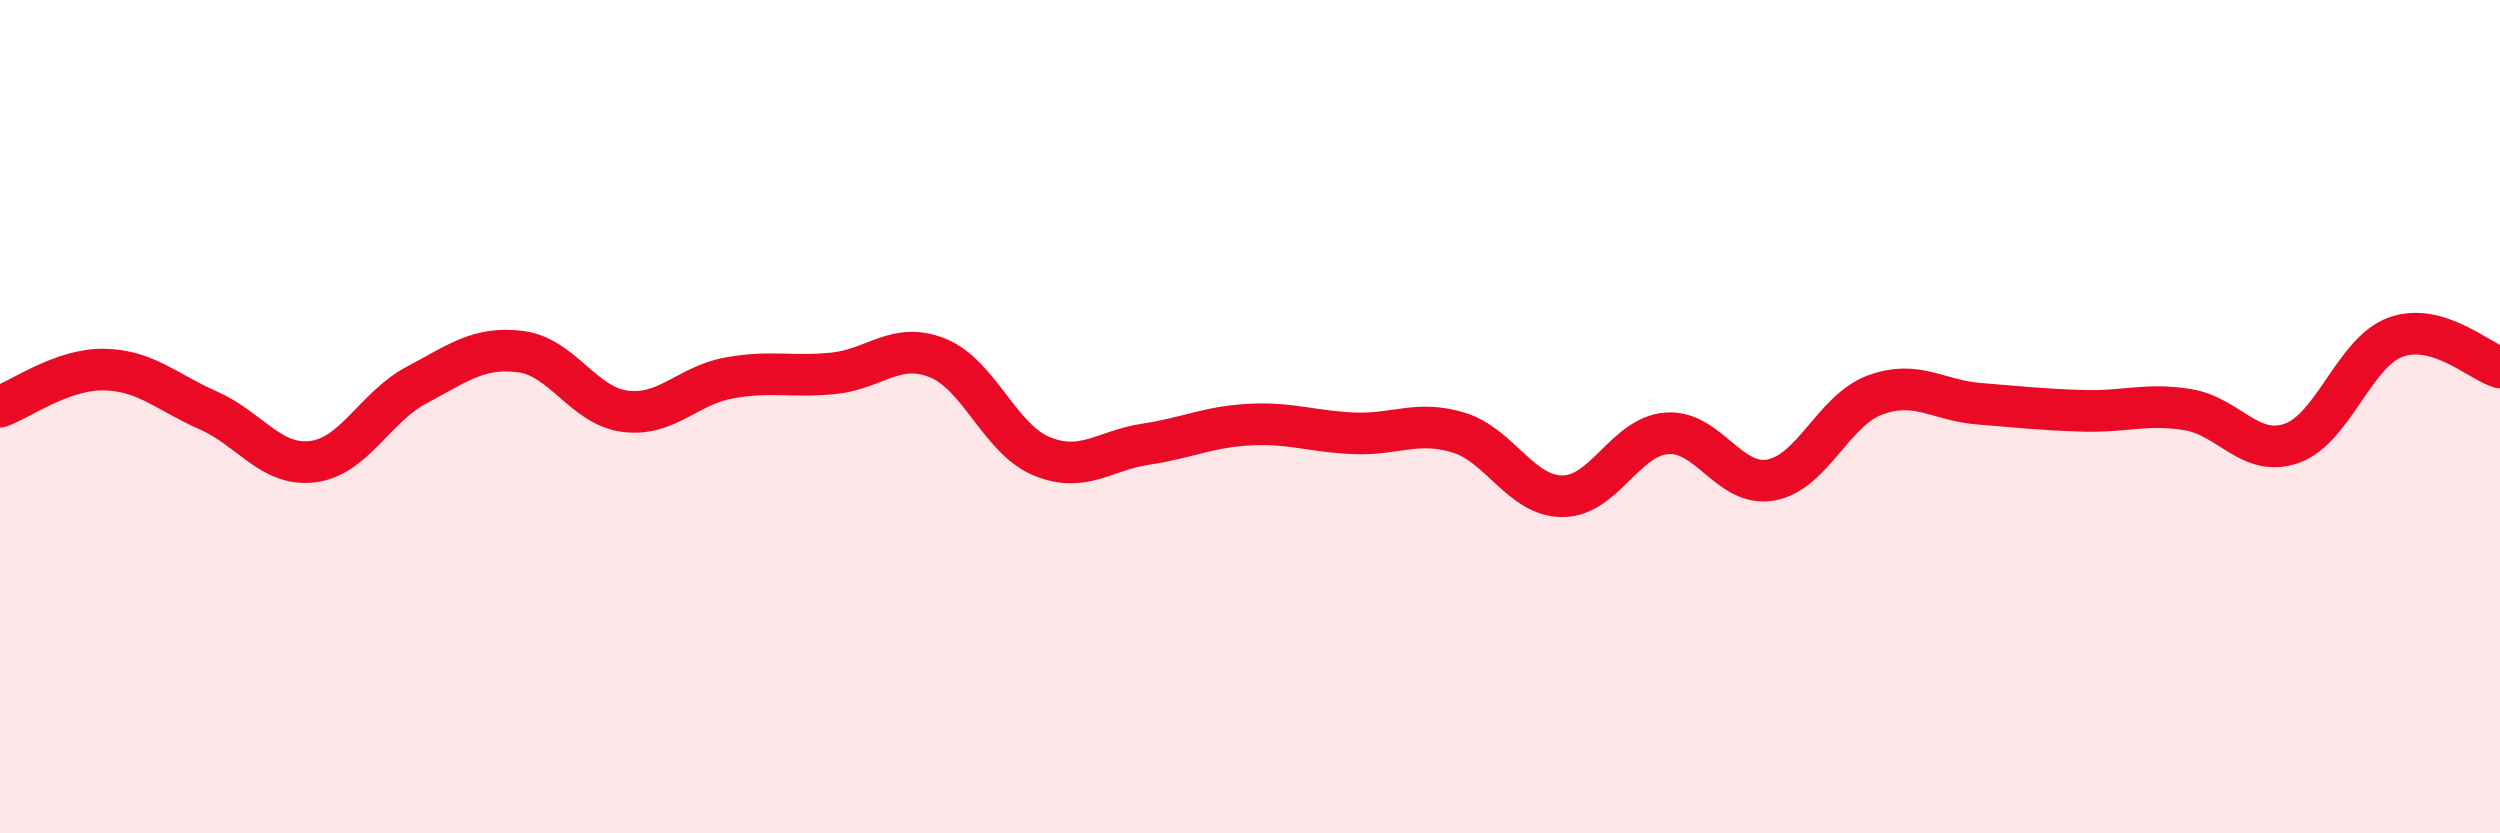
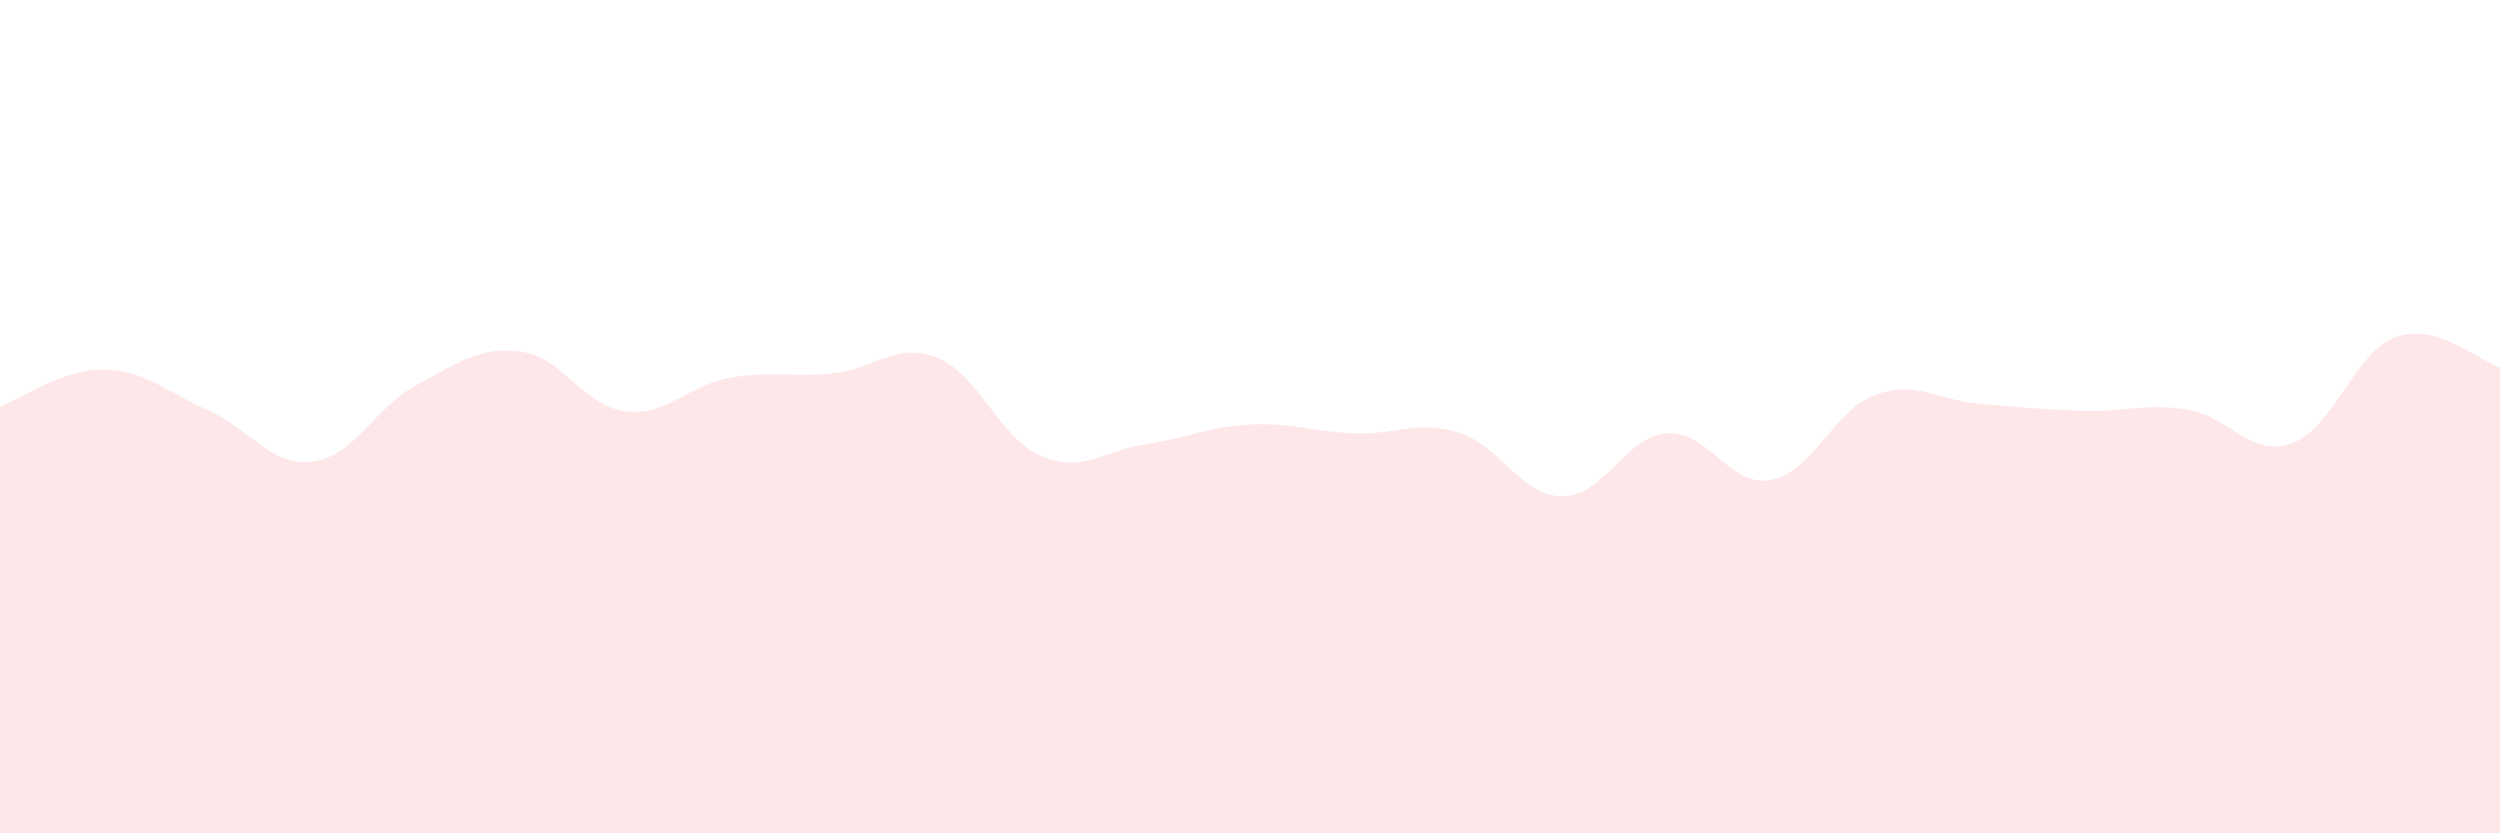
<svg xmlns="http://www.w3.org/2000/svg" width="60" height="20" viewBox="0 0 60 20">
  <path d="M 0,9.76 C 0.5,9.58 1.5,8.85 2.5,8.87 C 3.5,8.89 4,9.41 5,9.85 C 6,10.29 6.5,11.2 7.5,11.08 C 8.5,10.96 9,9.77 10,9.24 C 11,8.71 11.5,8.31 12.5,8.44 C 13.5,8.57 14,9.74 15,9.87 C 16,10 16.5,9.25 17.5,9.07 C 18.5,8.89 19,9.06 20,8.96 C 21,8.86 21.5,8.19 22.5,8.59 C 23.5,8.99 24,10.54 25,10.95 C 26,11.36 26.5,10.81 27.5,10.66 C 28.5,10.51 29,10.24 30,10.19 C 31,10.14 31.5,10.36 32.5,10.4 C 33.5,10.44 34,10.08 35,10.38 C 36,10.68 36.5,11.91 37.5,11.91 C 38.5,11.91 39,10.48 40,10.4 C 41,10.32 41.5,11.7 42.5,11.52 C 43.5,11.34 44,9.85 45,9.48 C 46,9.11 46.5,9.61 47.5,9.69 C 48.5,9.77 49,9.83 50,9.86 C 51,9.89 51.5,9.67 52.5,9.83 C 53.5,9.99 54,10.99 55,10.64 C 56,10.29 56.5,8.45 57.5,8.09 C 58.5,7.73 59.5,8.67 60,8.82L60 20L0 20Z" fill="#EB0A25" opacity="0.1" stroke-linecap="round" stroke-linejoin="round" />
-   <path d="M 0,9.76 C 0.5,9.58 1.5,8.85 2.5,8.87 C 3.5,8.89 4,9.41 5,9.85 C 6,10.29 6.5,11.2 7.5,11.08 C 8.5,10.96 9,9.77 10,9.24 C 11,8.71 11.5,8.31 12.5,8.44 C 13.5,8.57 14,9.74 15,9.87 C 16,10 16.5,9.25 17.5,9.07 C 18.5,8.89 19,9.06 20,8.96 C 21,8.86 21.5,8.19 22.5,8.59 C 23.5,8.99 24,10.54 25,10.95 C 26,11.36 26.5,10.81 27.5,10.66 C 28.5,10.51 29,10.24 30,10.19 C 31,10.14 31.5,10.36 32.5,10.4 C 33.5,10.44 34,10.08 35,10.38 C 36,10.68 36.5,11.91 37.5,11.91 C 38.5,11.91 39,10.48 40,10.4 C 41,10.32 41.5,11.7 42.5,11.52 C 43.5,11.34 44,9.85 45,9.48 C 46,9.11 46.5,9.61 47.5,9.69 C 48.5,9.77 49,9.83 50,9.86 C 51,9.89 51.5,9.67 52.5,9.83 C 53.5,9.99 54,10.99 55,10.64 C 56,10.29 56.5,8.45 57.5,8.09 C 58.5,7.73 59.5,8.67 60,8.82" stroke="#EB0A25" stroke-width="1" fill="none" stroke-linecap="round" stroke-linejoin="round" />
</svg>